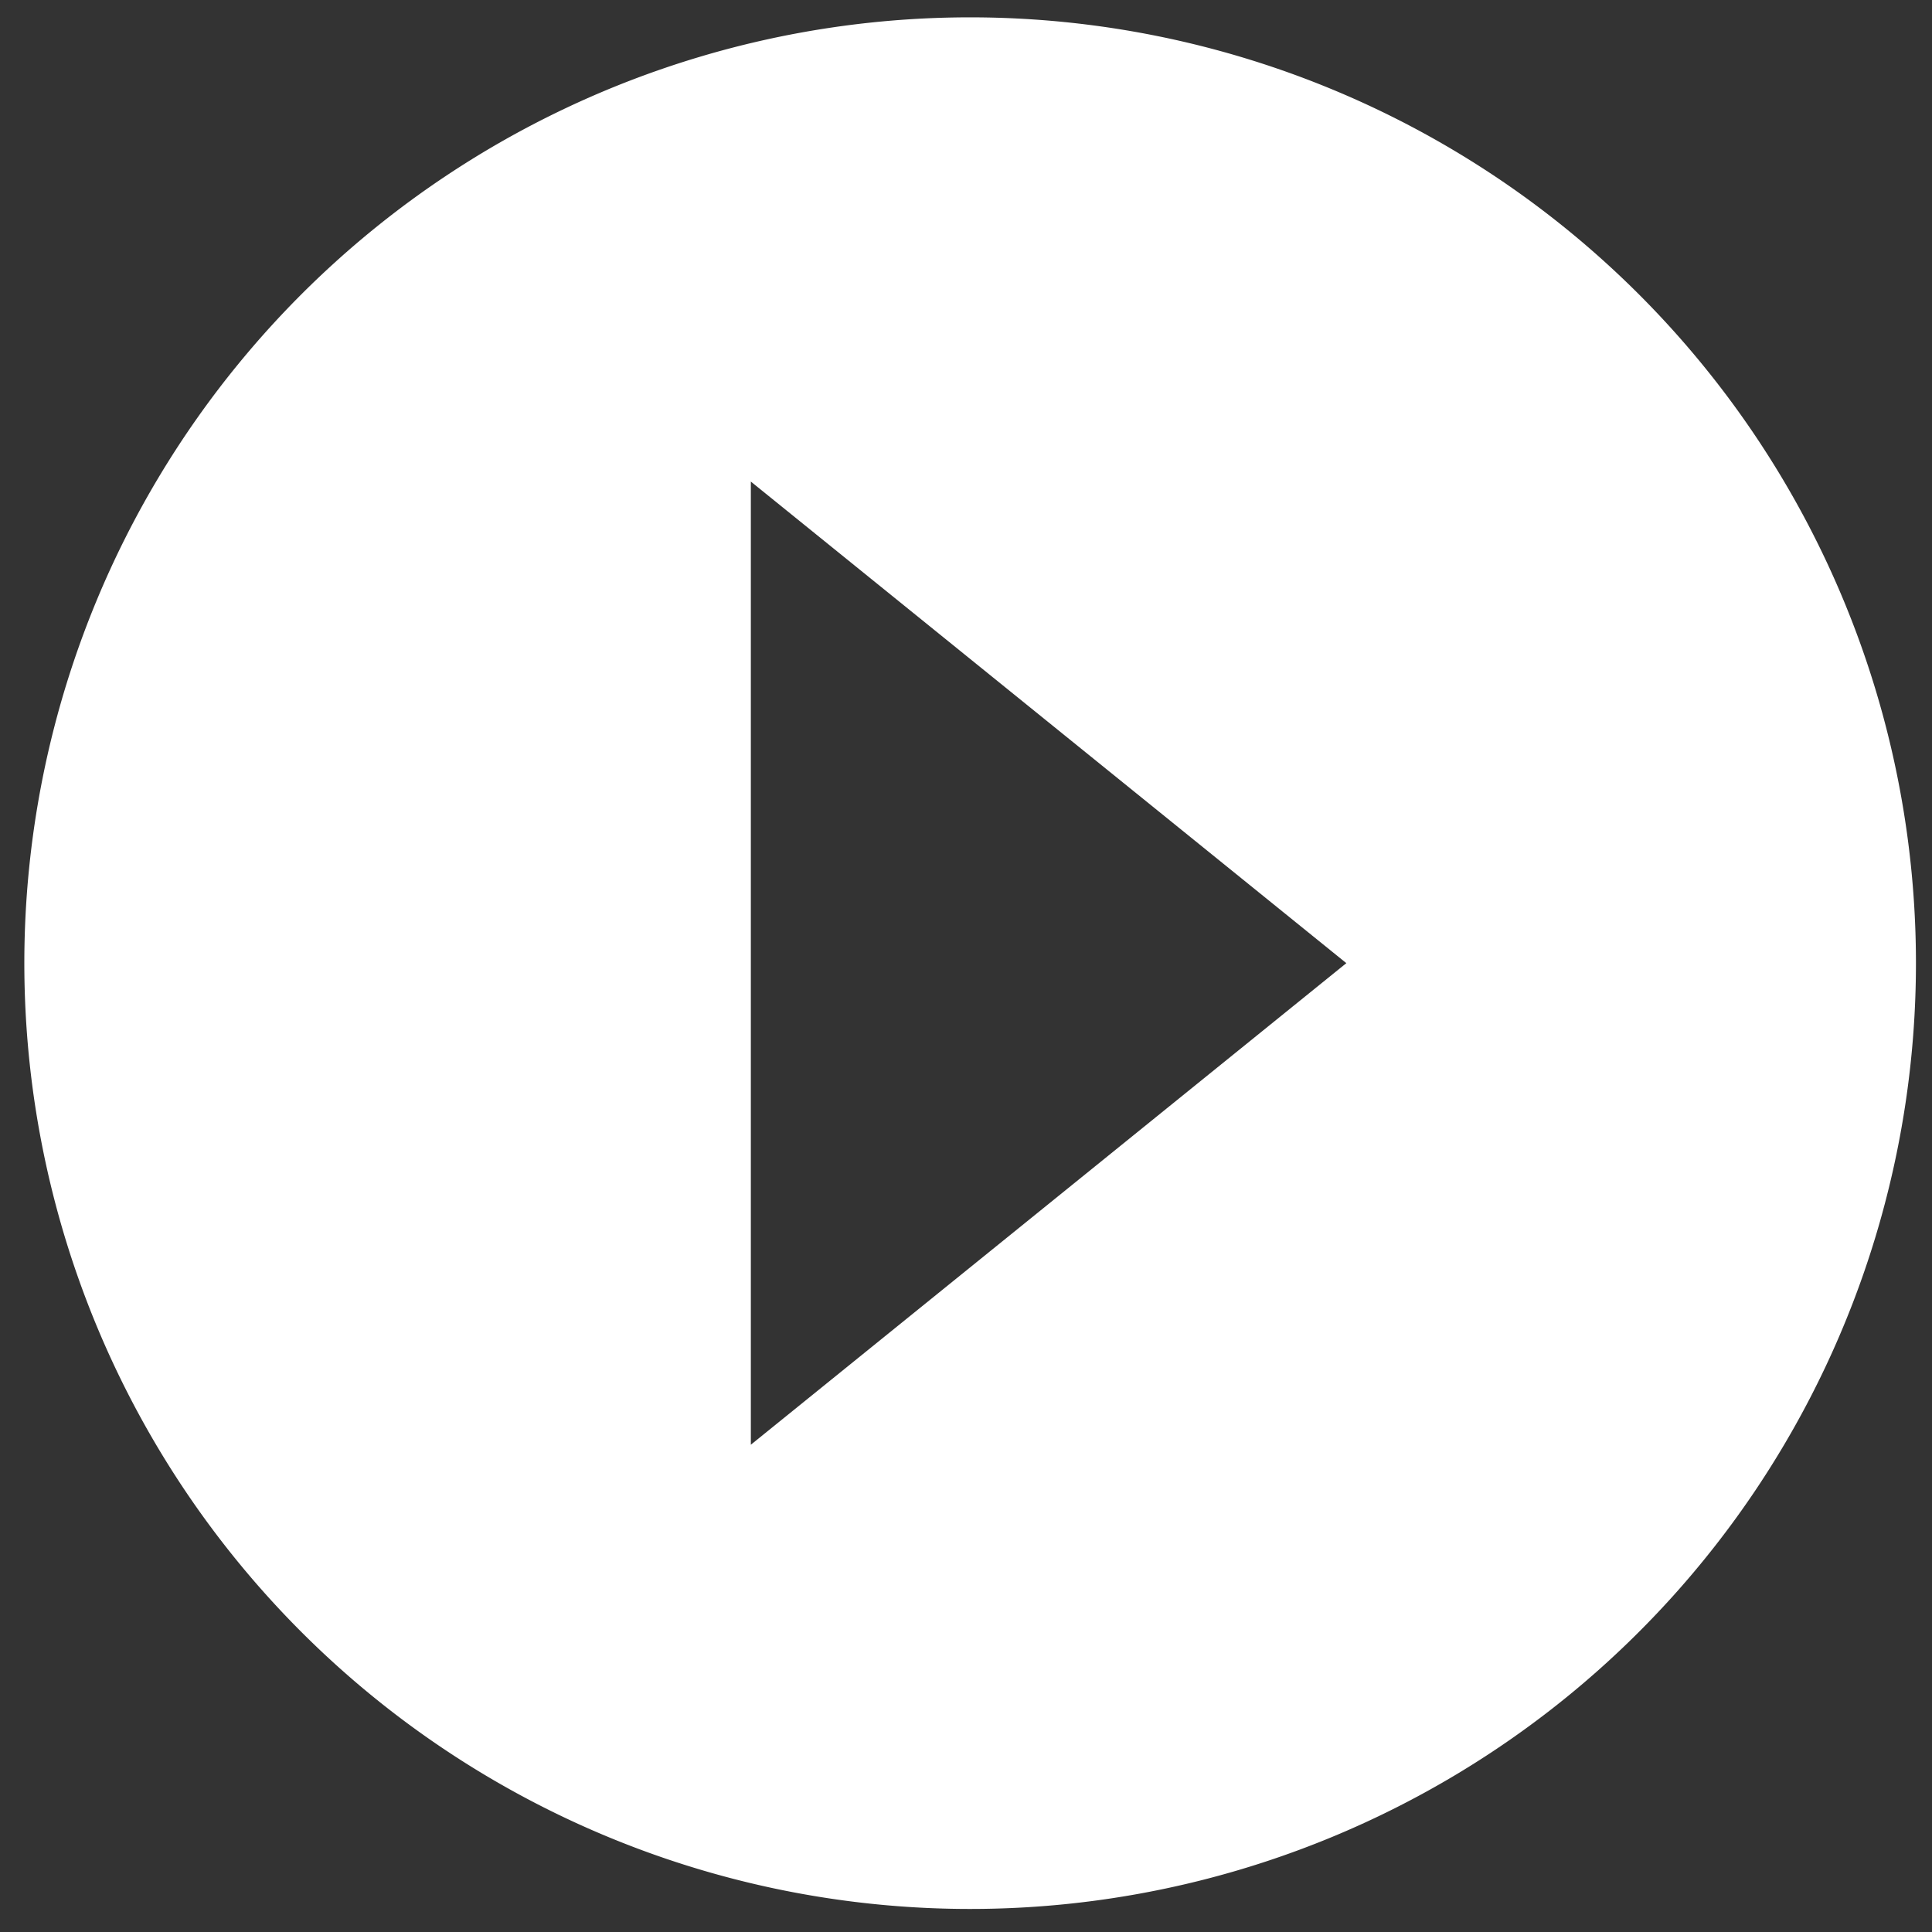
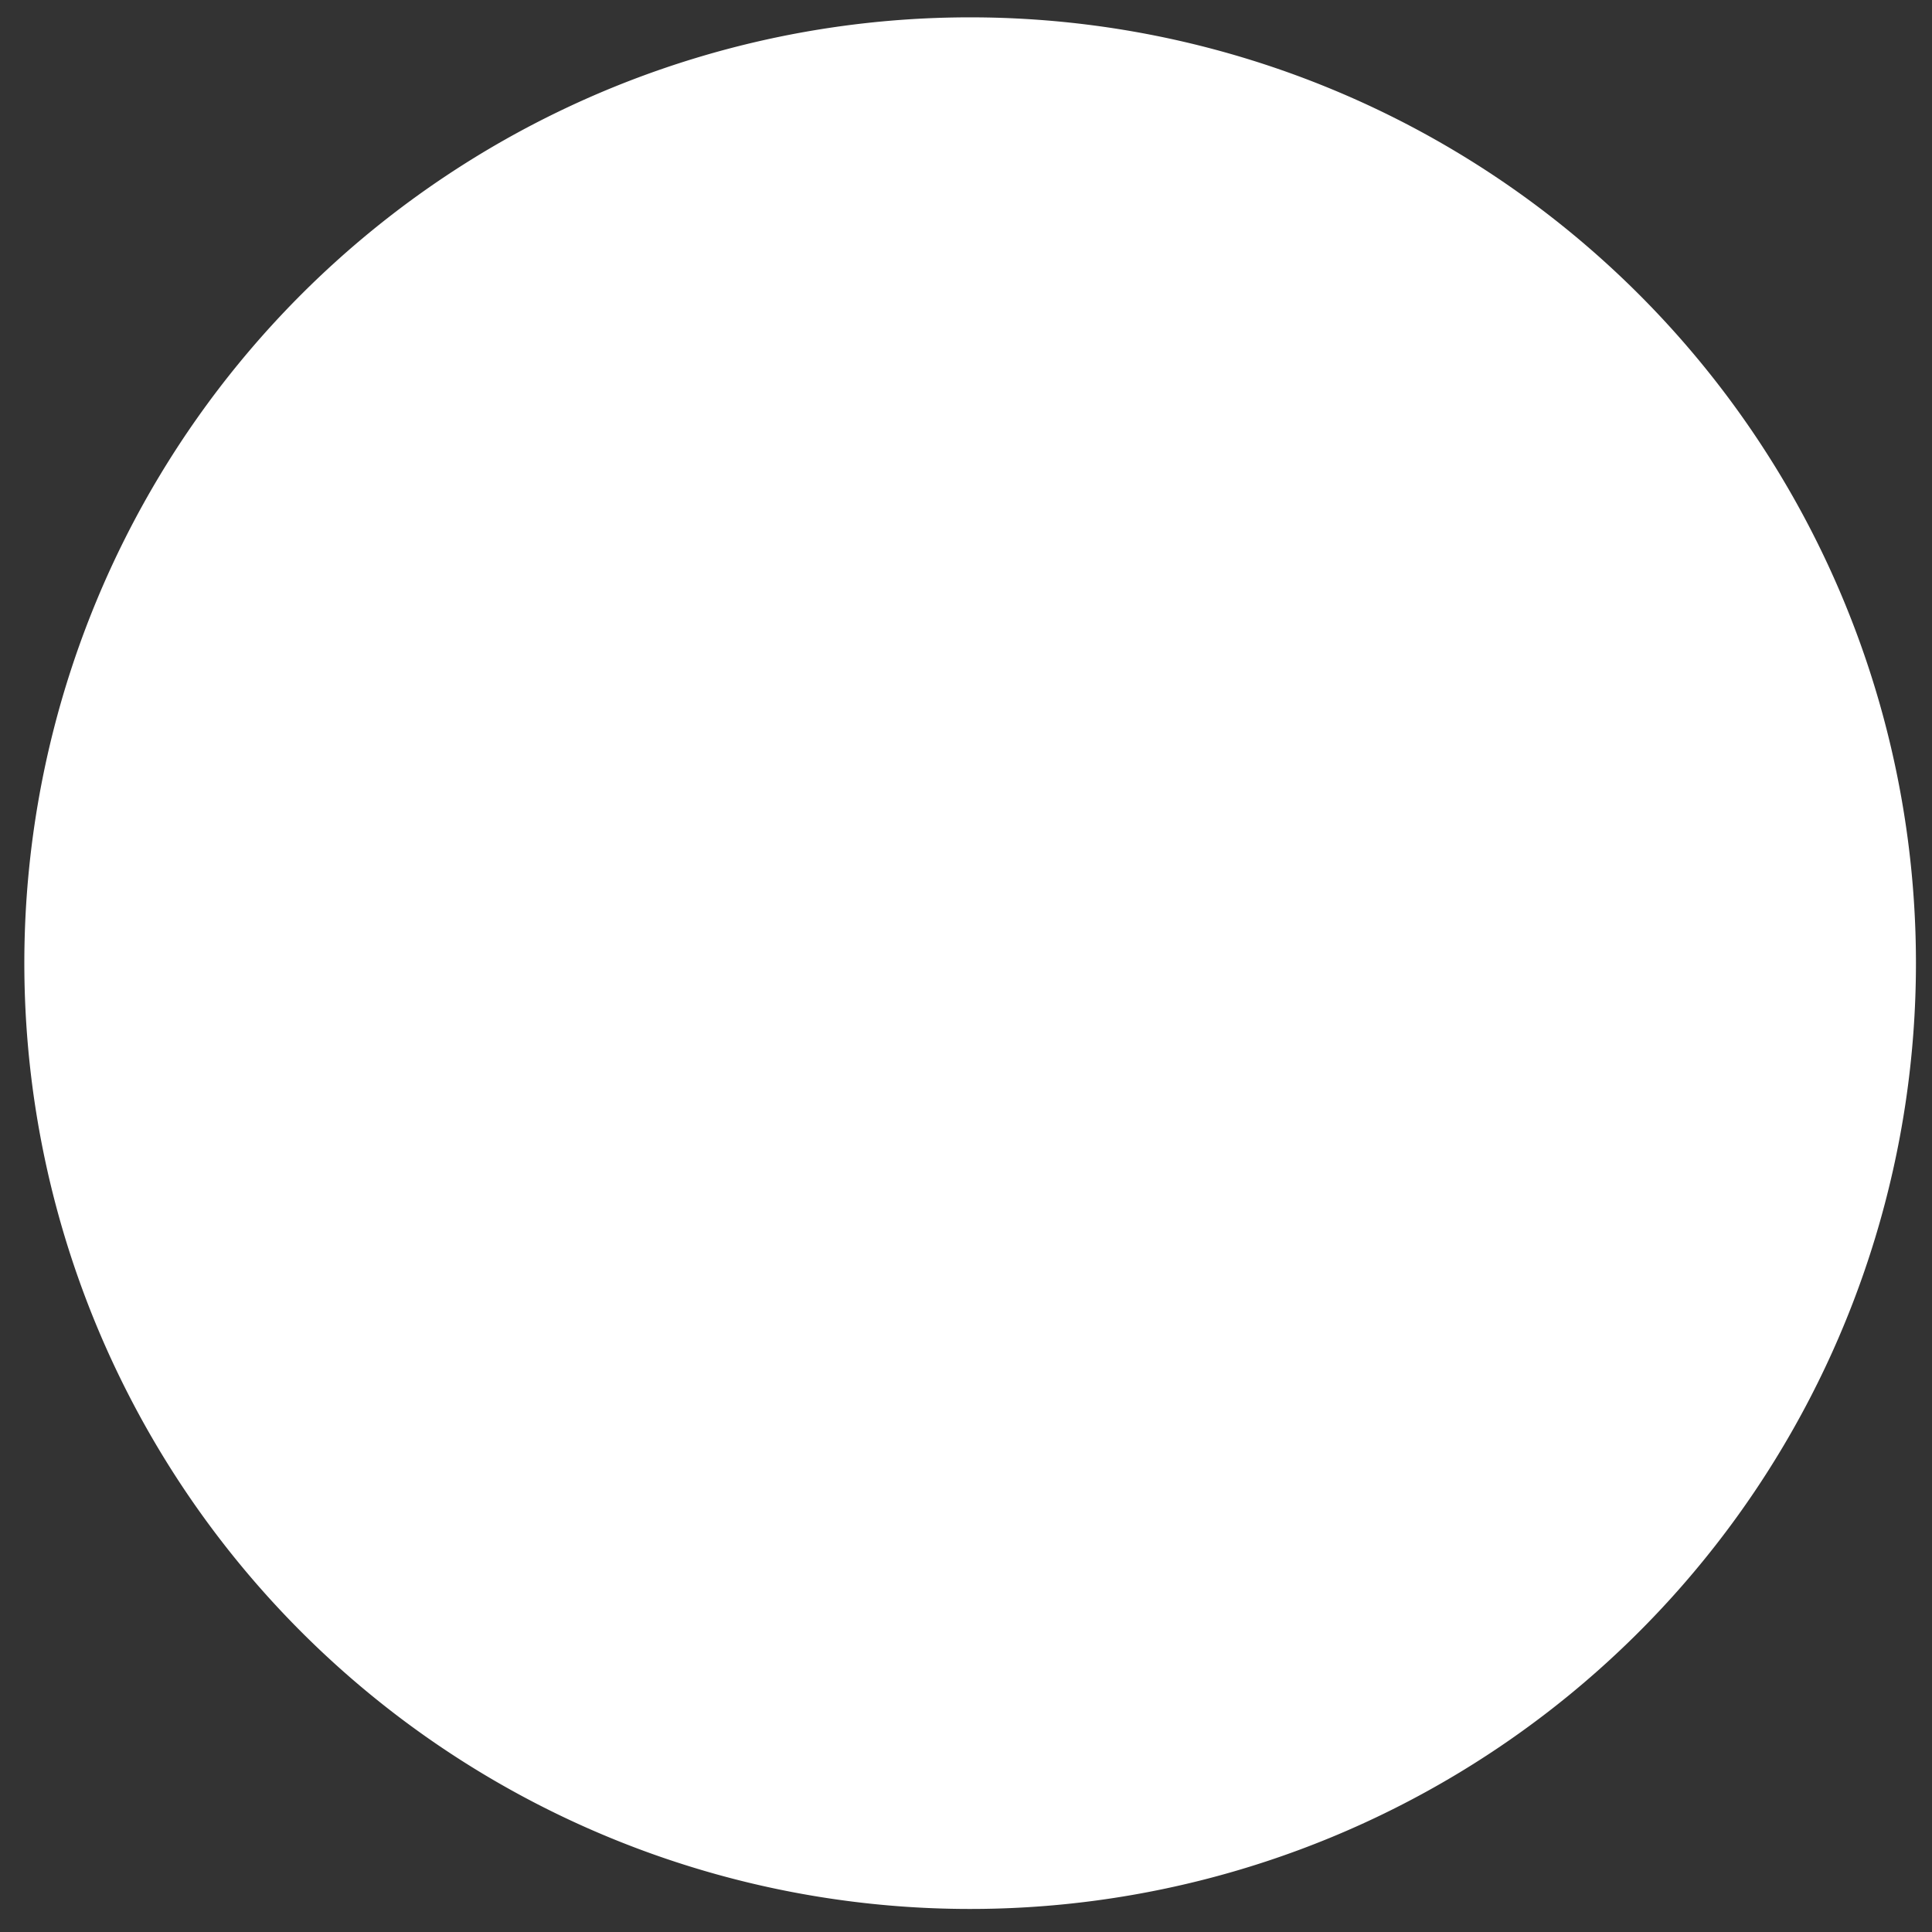
<svg xmlns="http://www.w3.org/2000/svg" id="Layer_1" data-name="Layer 1" viewBox="0 0 74.62 74.62">
  <rect x="0" y="0" width="74.62" height="74.62" fill="#333333" stroke="none" />
  <defs>
    <style>.cls-1{fill:#fff;}</style>
  </defs>
  <title>Artboard 1</title>
-   <path class="cls-1" d="M37.48.67A36.53,36.53,0,1,0,74,37.2,36.53,36.53,0,0,0,37.48.67ZM29,55.8V18.6L52,37.2Z" />
+   <path class="cls-1" d="M37.48.67A36.53,36.53,0,1,0,74,37.2,36.53,36.53,0,0,0,37.48.67ZM29,55.8V18.6Z" />
</svg>